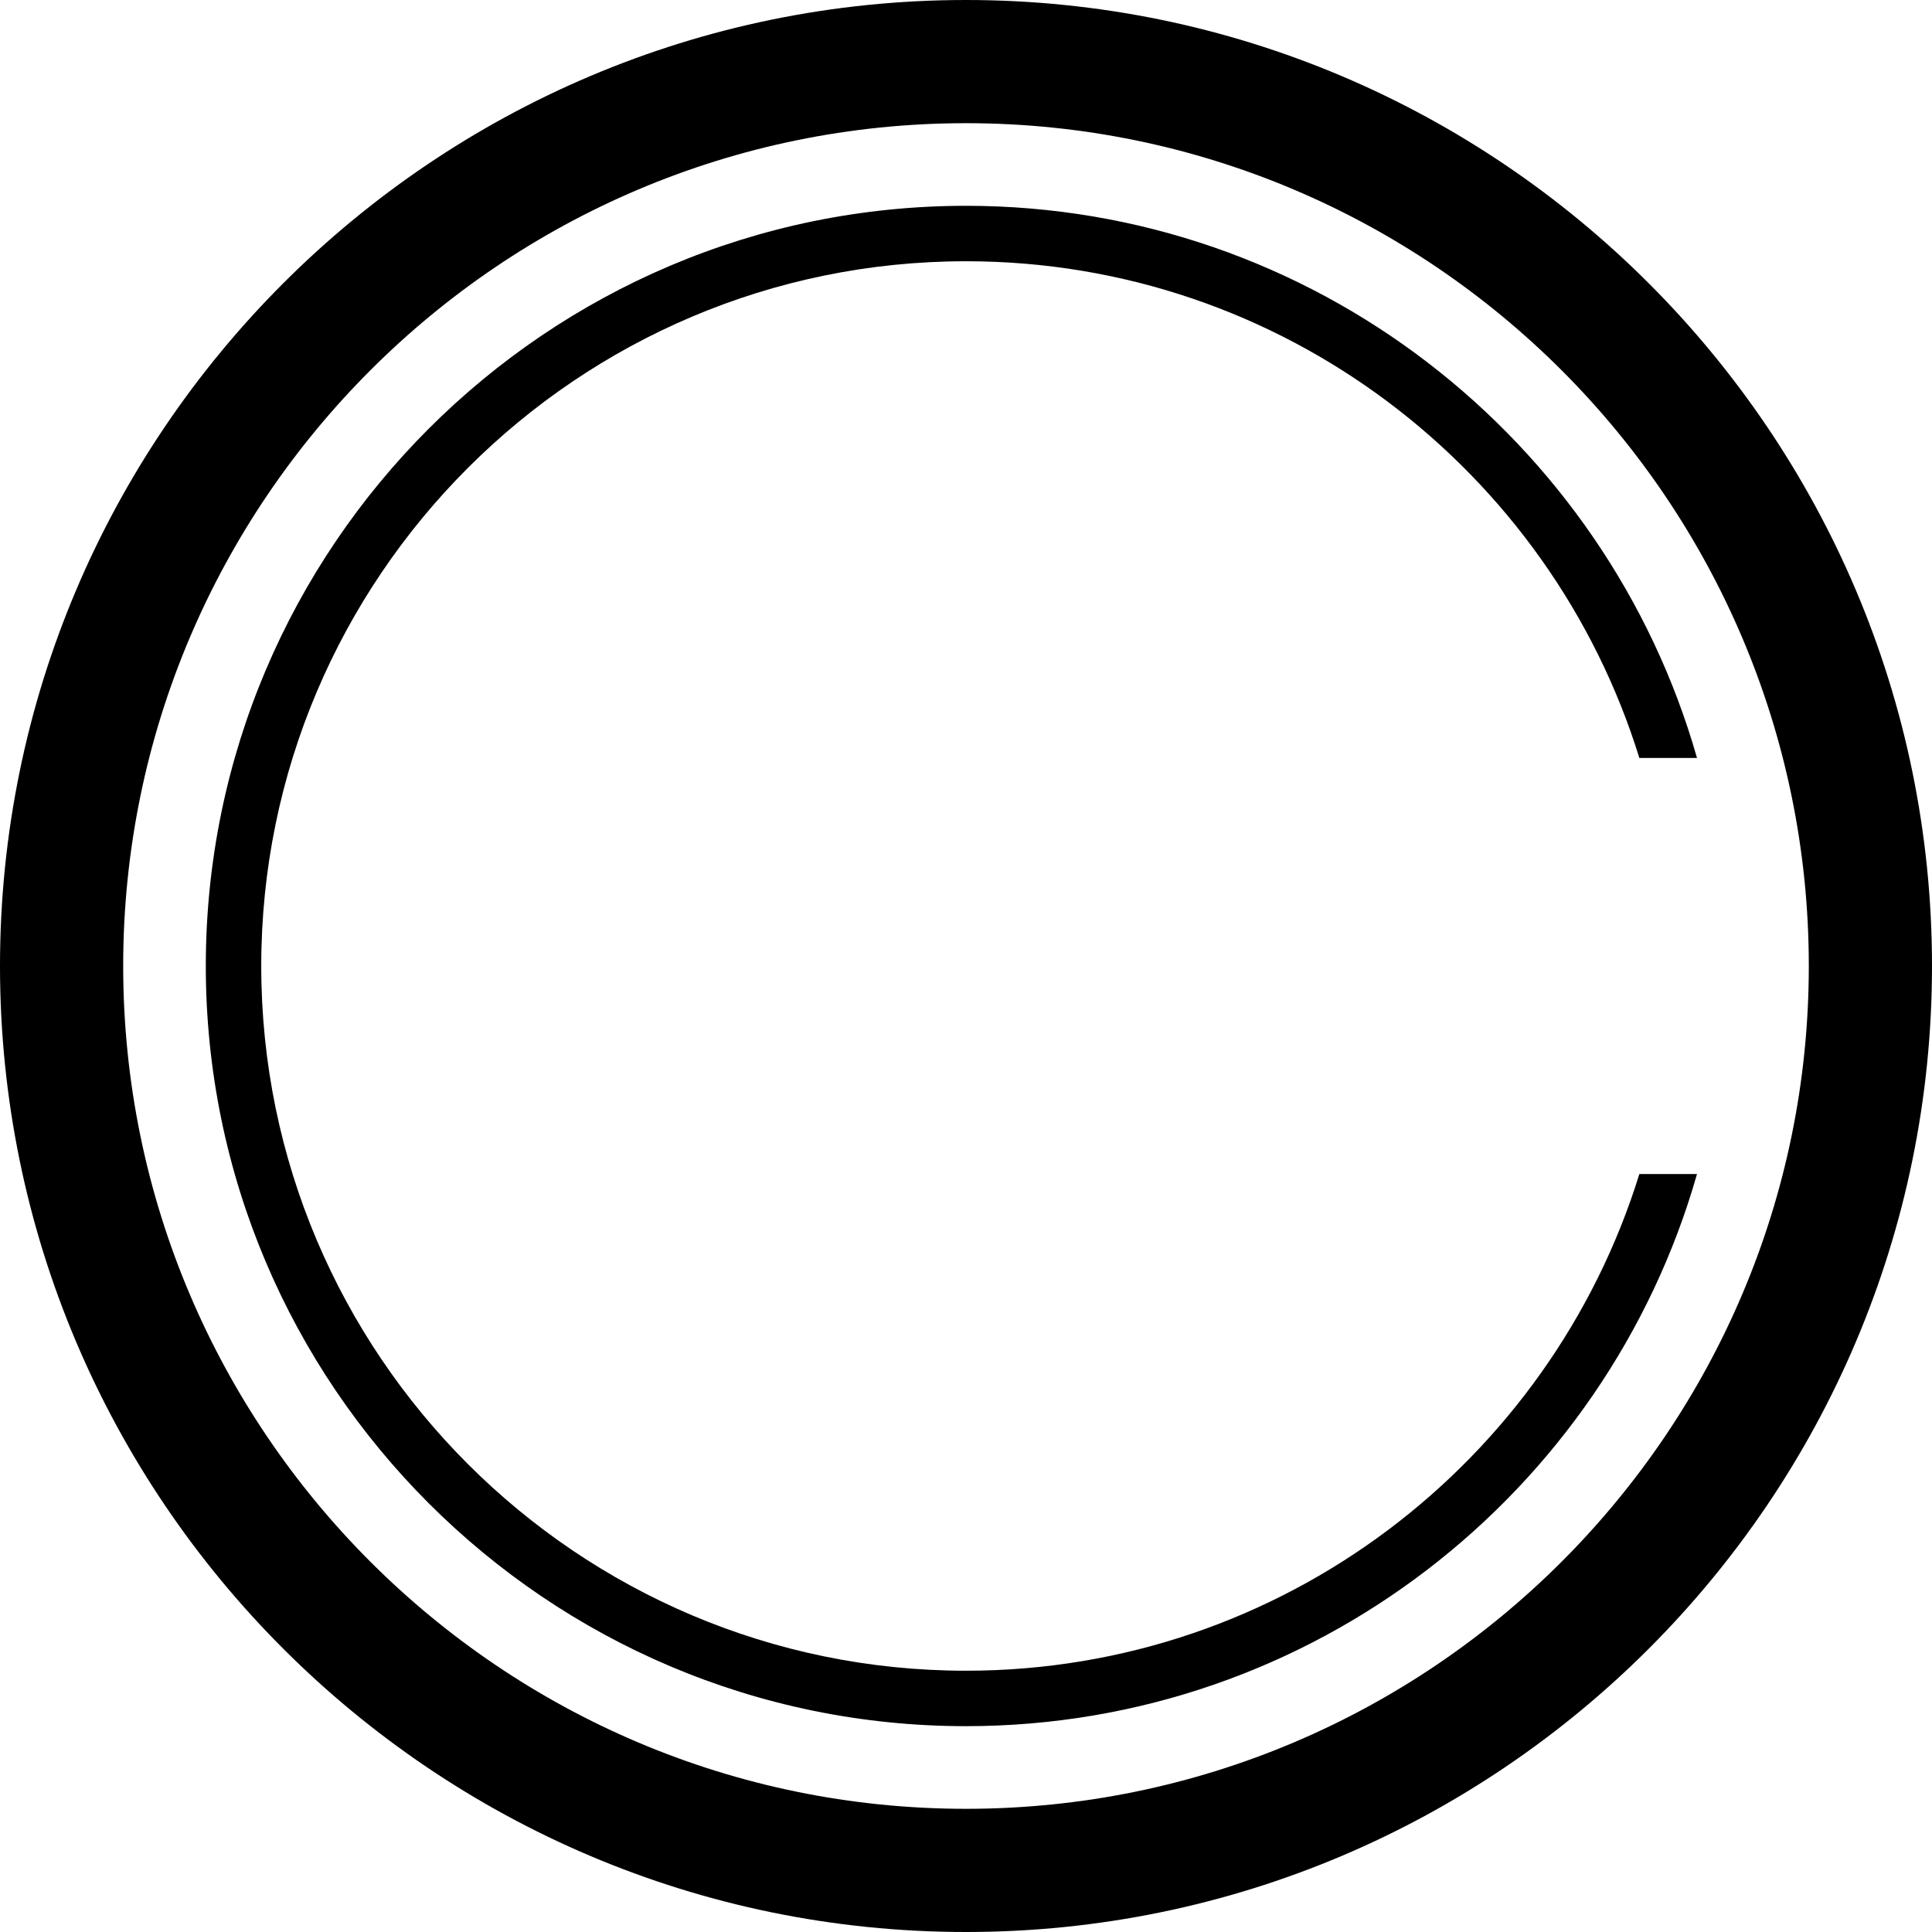
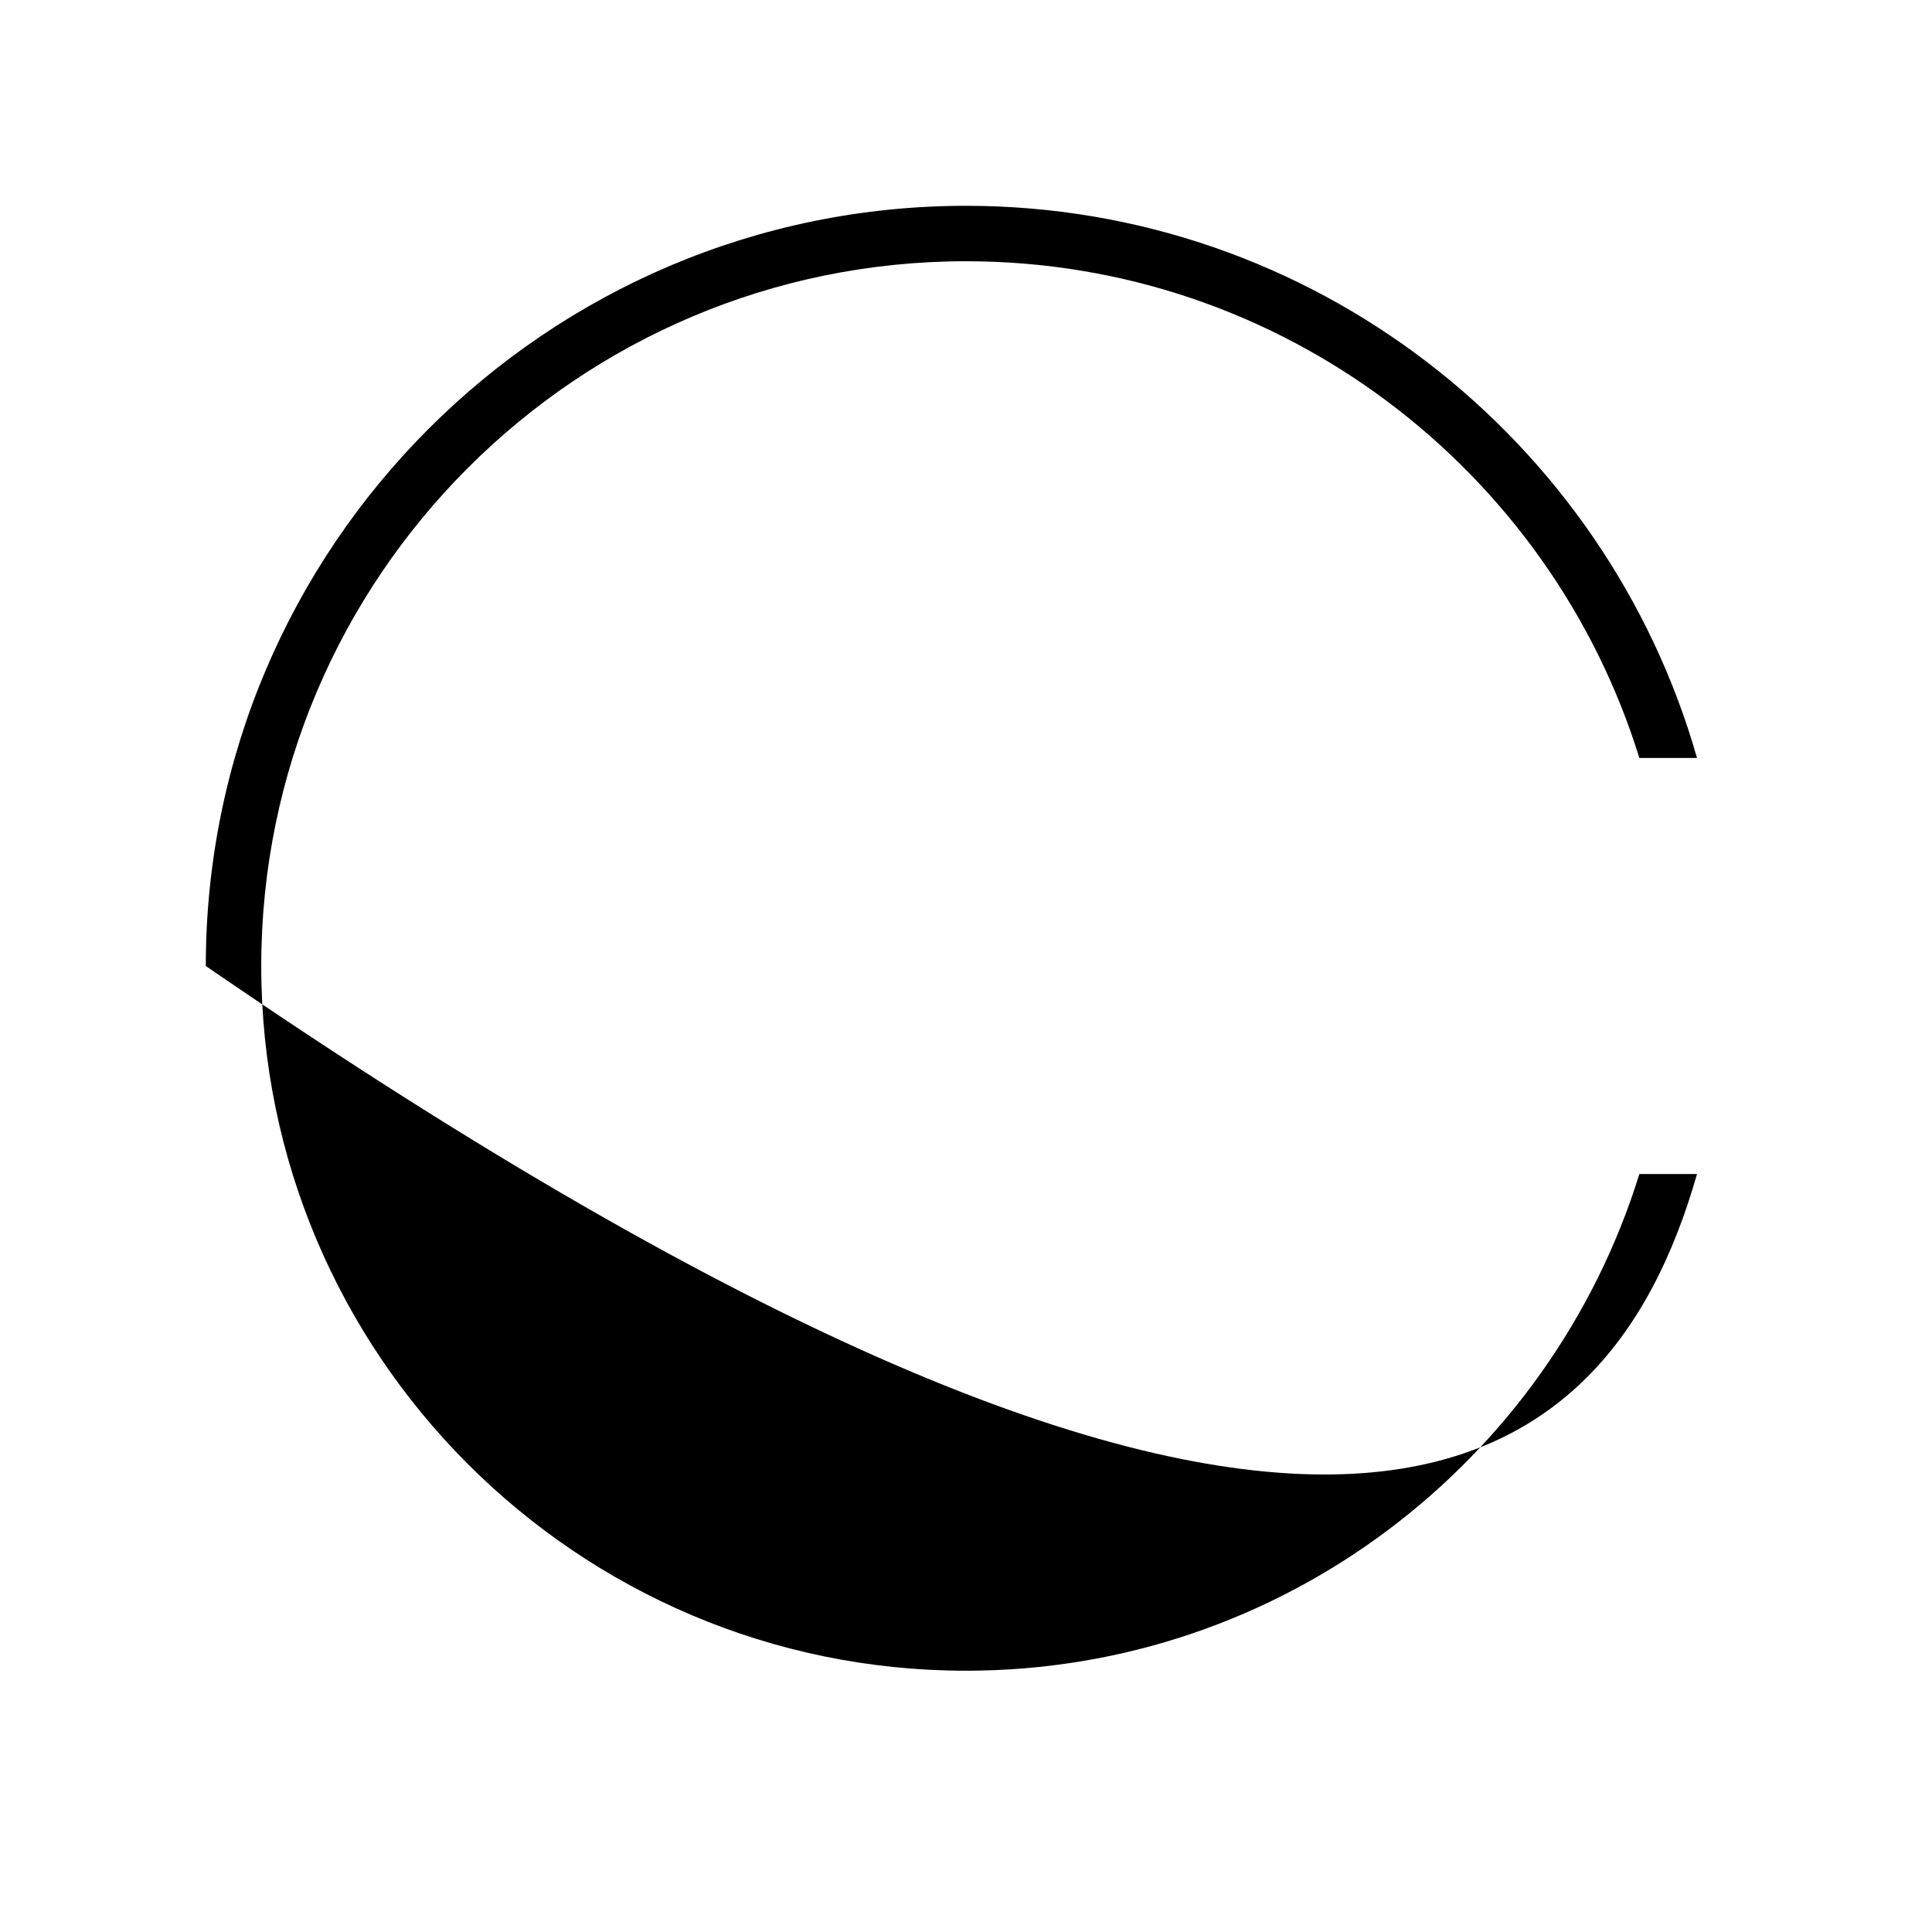
<svg xmlns="http://www.w3.org/2000/svg" width="63px" height="63px" viewBox="0 0 63 63" version="1.1">
  <title>mark black</title>
  <g id="Brand-assets-+-old-templates" stroke="none" stroke-width="1" fill="none" fill-rule="evenodd">
    <g id="Branding-&amp;-Assets" transform="translate(-155, -83)" fill="#000000" fill-rule="nonzero">
      <g id="mark-black" transform="translate(155, 83)">
-         <path d="M31.5,63 C14.131,63 0,48.869 0,31.5 C0,14.13 14.131,0 31.5,0 C48.868,0 63,14.131 63,31.5 C63,48.868 48.869,63 31.5,63 Z M31.5,4.017 C16.346,4.017 4.017,16.346 4.017,31.5 C4.017,46.654 16.345,58.983 31.5,58.983 C46.654,58.983 58.983,46.654 58.983,31.5 C58.983,16.346 46.653,4.017 31.5,4.017 L31.5,4.017 Z" id="Shape" />
-         <path d="M53.457,38.284 C50.556,47.654 41.81,54.48 31.5,54.48 C18.828,54.48 8.519,44.171 8.519,31.5 C8.519,18.828 18.828,8.519 31.5,8.519 C41.811,8.519 50.556,15.346 53.457,24.716 L55.337,24.716 C52.379,14.336 42.815,6.711 31.5,6.711 C17.831,6.711 6.711,17.831 6.711,31.5 C6.711,45.168 17.831,56.288 31.5,56.288 C42.815,56.288 52.378,48.663 55.337,38.284 L53.457,38.284 Z" id="Path" />
+         <path d="M53.457,38.284 C50.556,47.654 41.81,54.48 31.5,54.48 C18.828,54.48 8.519,44.171 8.519,31.5 C8.519,18.828 18.828,8.519 31.5,8.519 C41.811,8.519 50.556,15.346 53.457,24.716 L55.337,24.716 C52.379,14.336 42.815,6.711 31.5,6.711 C17.831,6.711 6.711,17.831 6.711,31.5 C42.815,56.288 52.378,48.663 55.337,38.284 L53.457,38.284 Z" id="Path" />
      </g>
    </g>
  </g>
</svg>